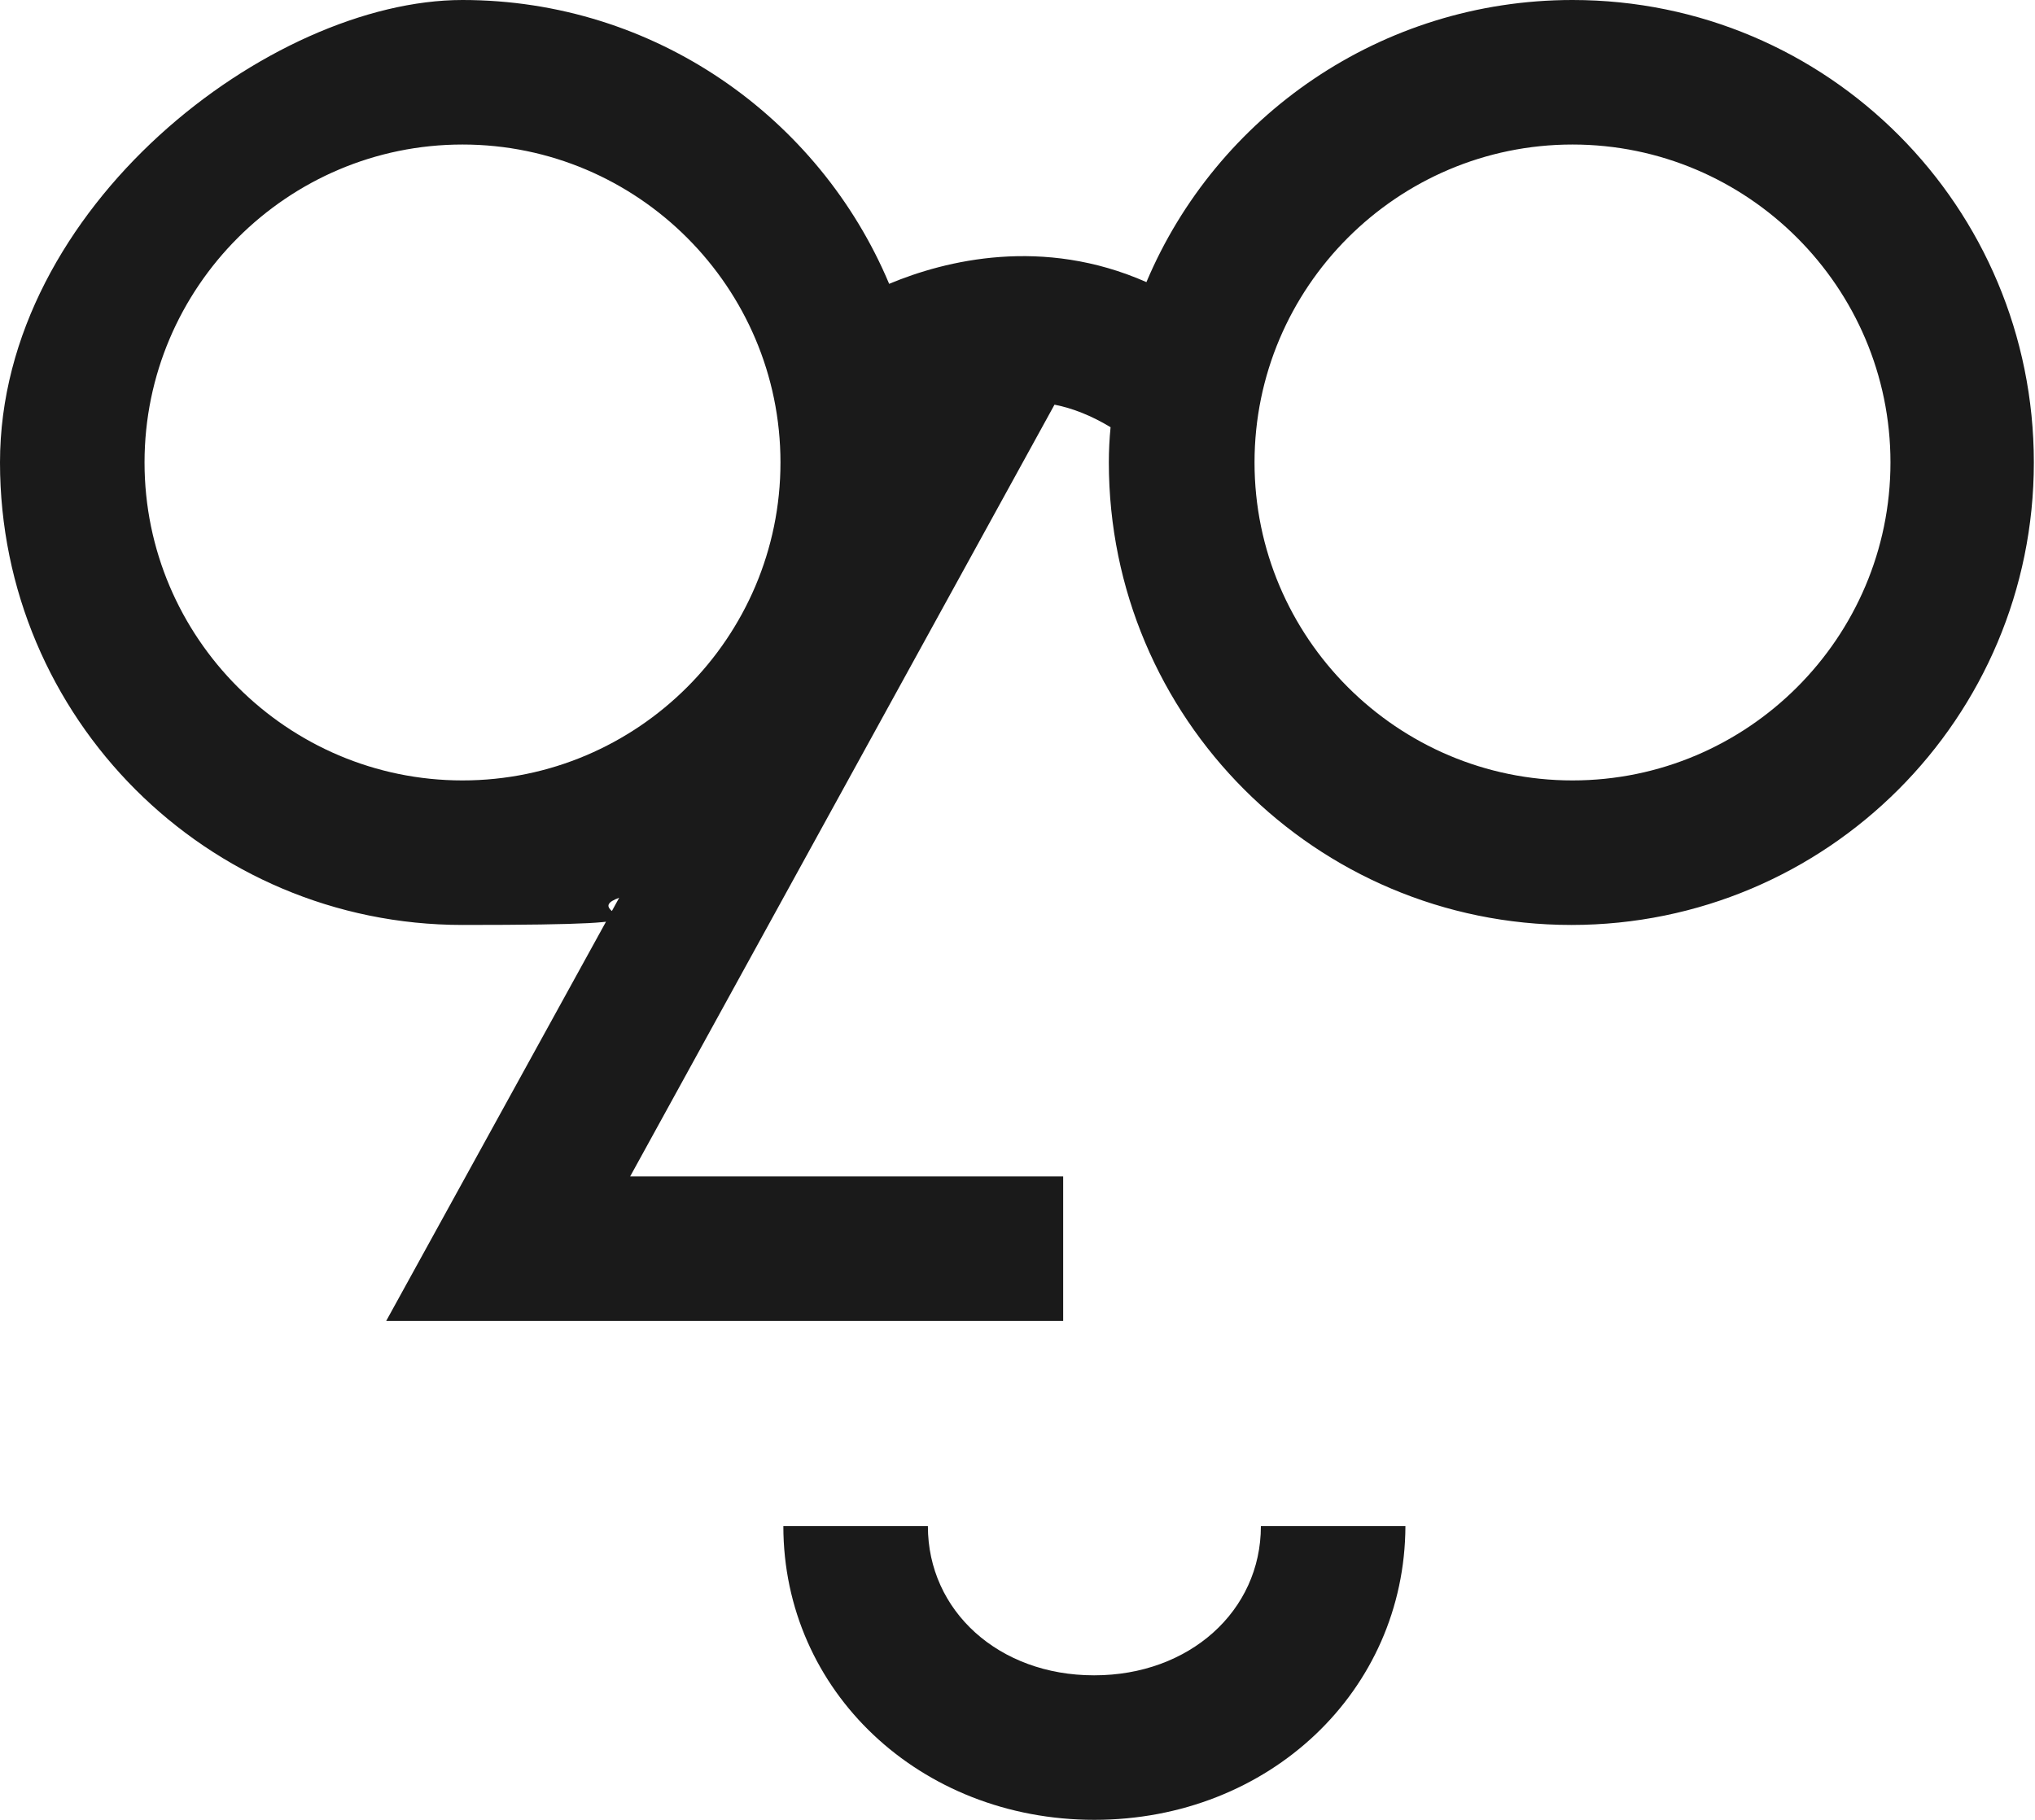
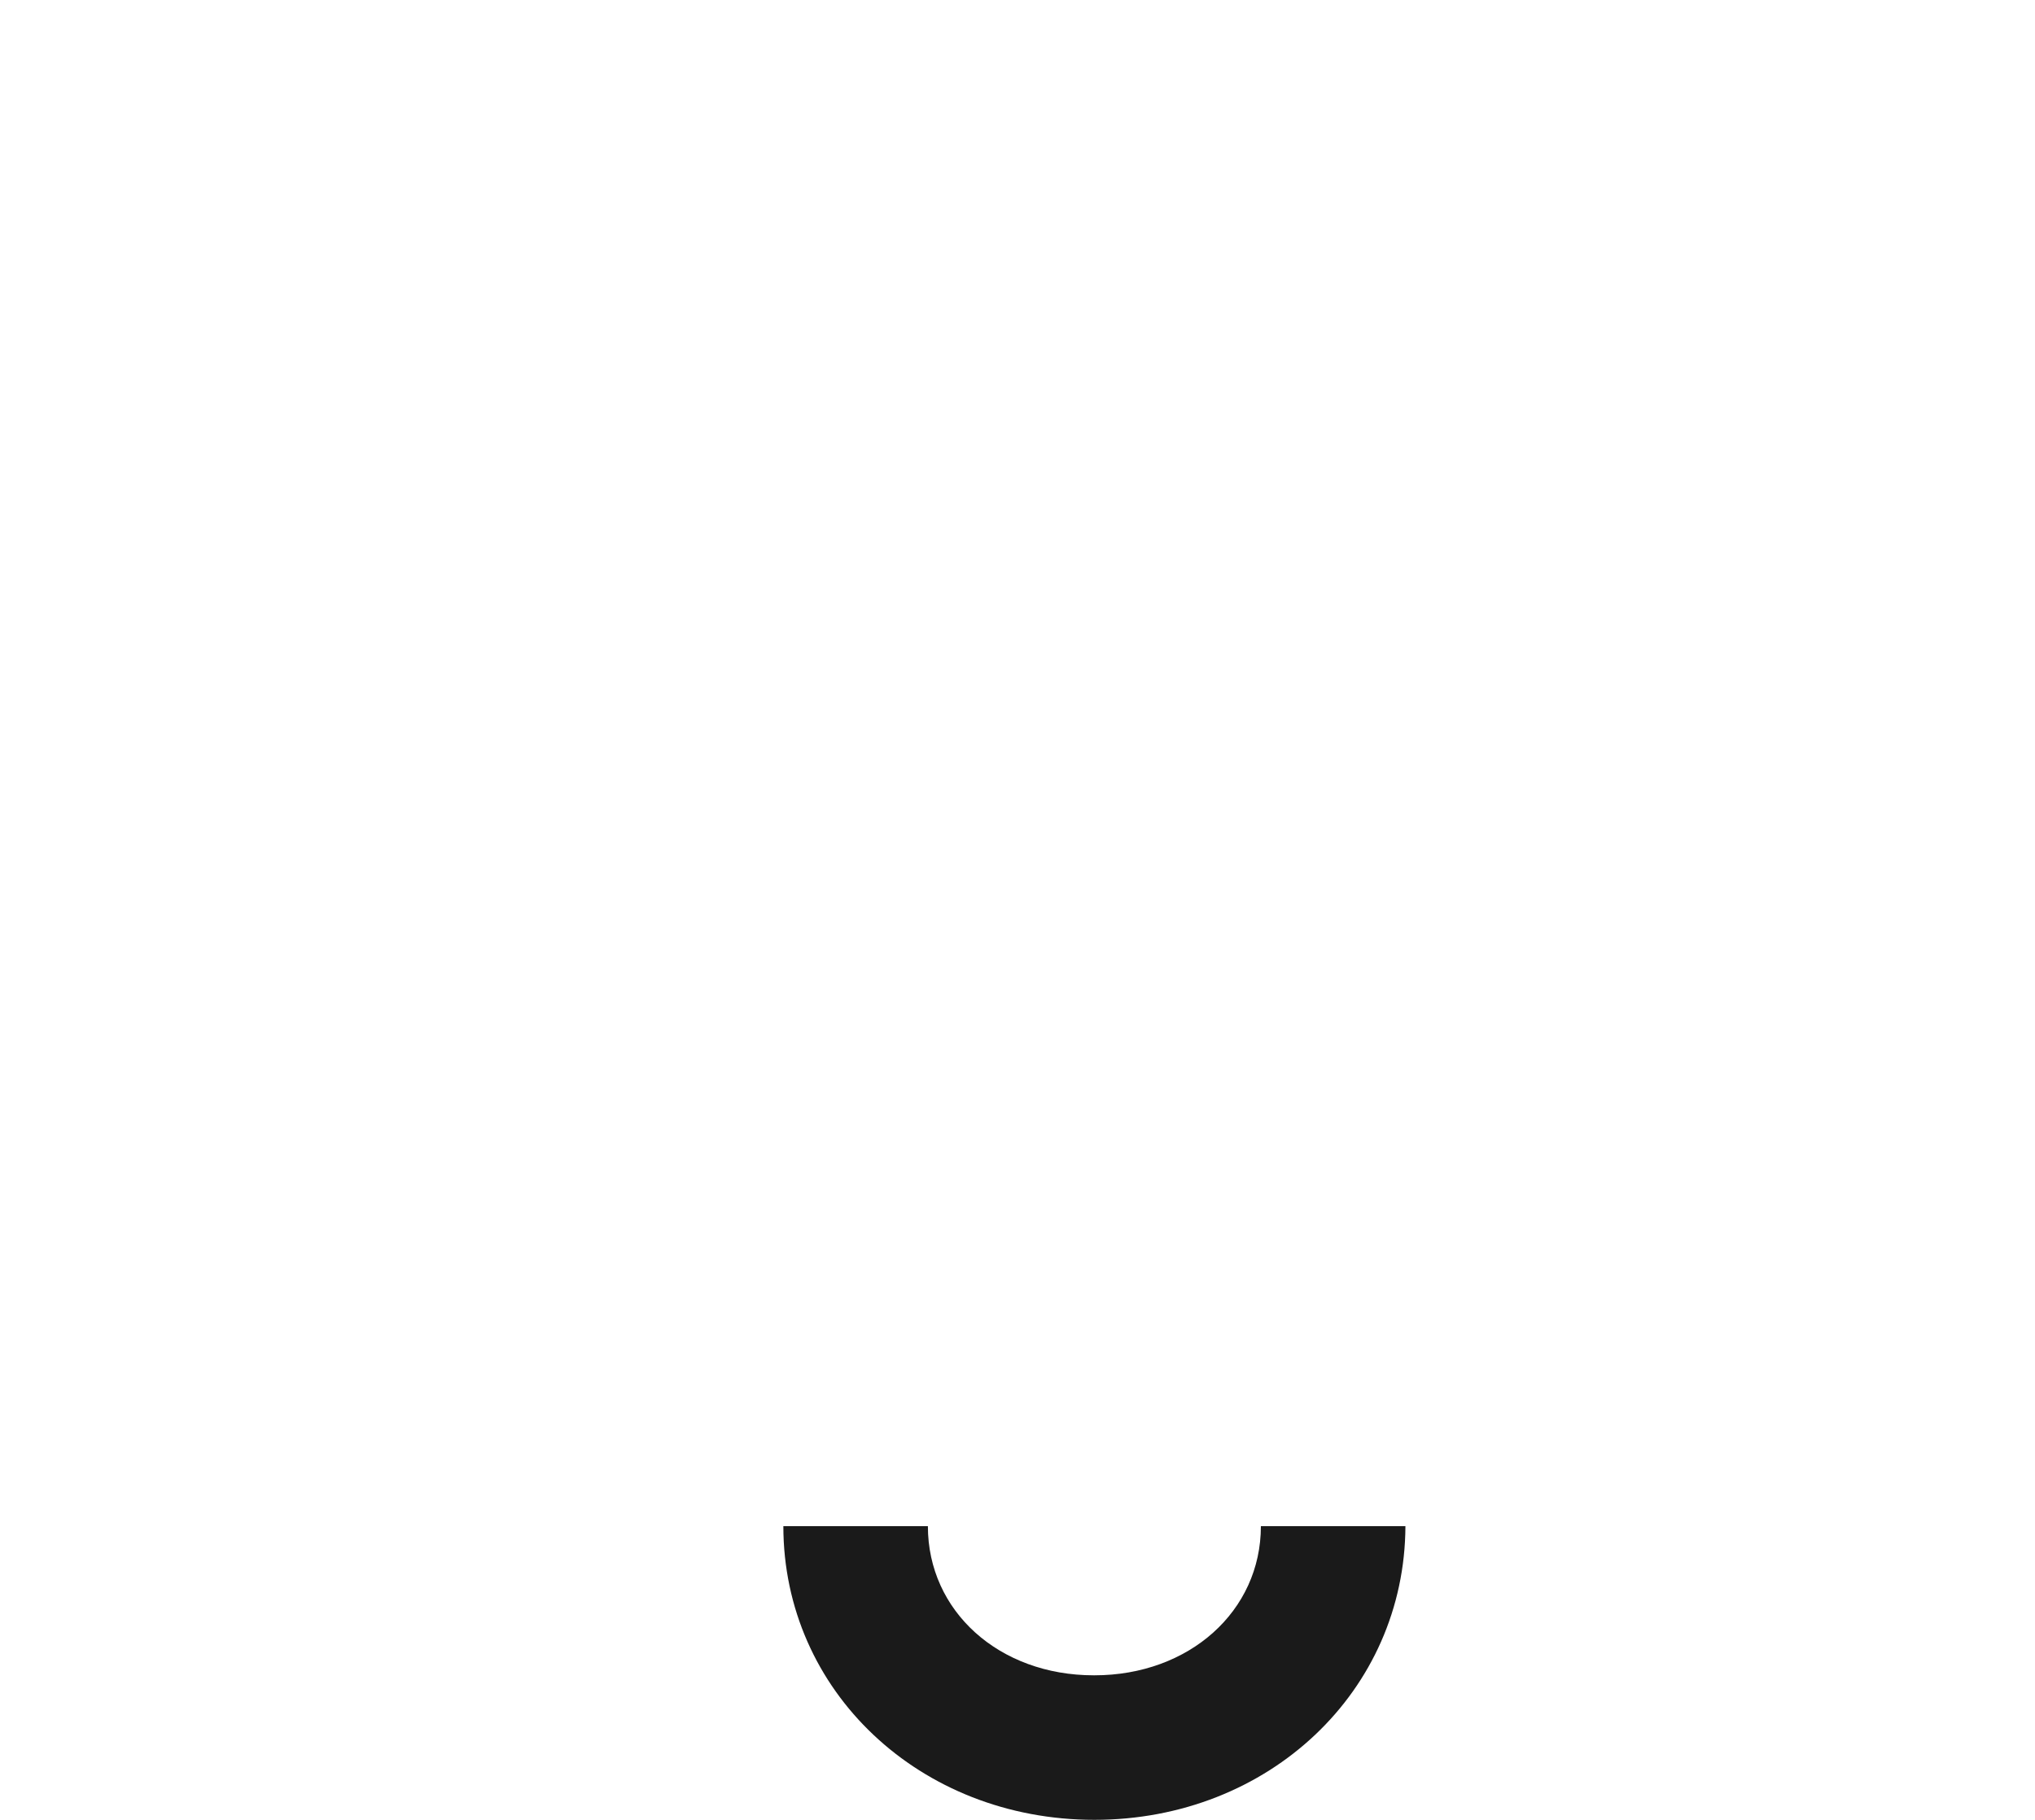
<svg xmlns="http://www.w3.org/2000/svg" id="Layer_2" version="1.1" viewBox="0 0 352 314.8">
  <defs>
    <style>
      .st0 {
        fill: #1a1a1a;
      }
    </style>
  </defs>
  <path class="st0" d="M189.2,289.8c-16.4,0-28.7-11.1-28.7-25.8h-25c0,28.5,23.6,50.8,53.8,50.8s53.7-22.3,53.8-50.8h-25c0,14.7-12.4,25.8-28.8,25.8Z" />
-   <path class="st0" d="M272,0C238.9,0,210.4,20.1,198.3,48.8c-17.9-7.9-34.7-3.8-44.5.3C141.7,20.3,113.2,0,80,0S0,35.8,0,80s35.8,80,80,80,18.7-1.7,27.1-4.7l-40.3,73.2h117.1v-25h-74.9l73.4-133.5c3.1.6,6.4,1.9,9.7,3.9-.2,2-.3,4.1-.3,6.1,0,44.2,35.8,80,80,80s80-35.8,80-80S316.2,0,272,0ZM25,80c0-30.3,24.7-55,55-55s55,24.7,55,55-24.7,55-55,55-55-24.7-55-55ZM272,135c-30.3,0-55-24.7-55-55s24.7-55,55-55,55,24.7,55,55-24.7,55-55,55Z" />
</svg>